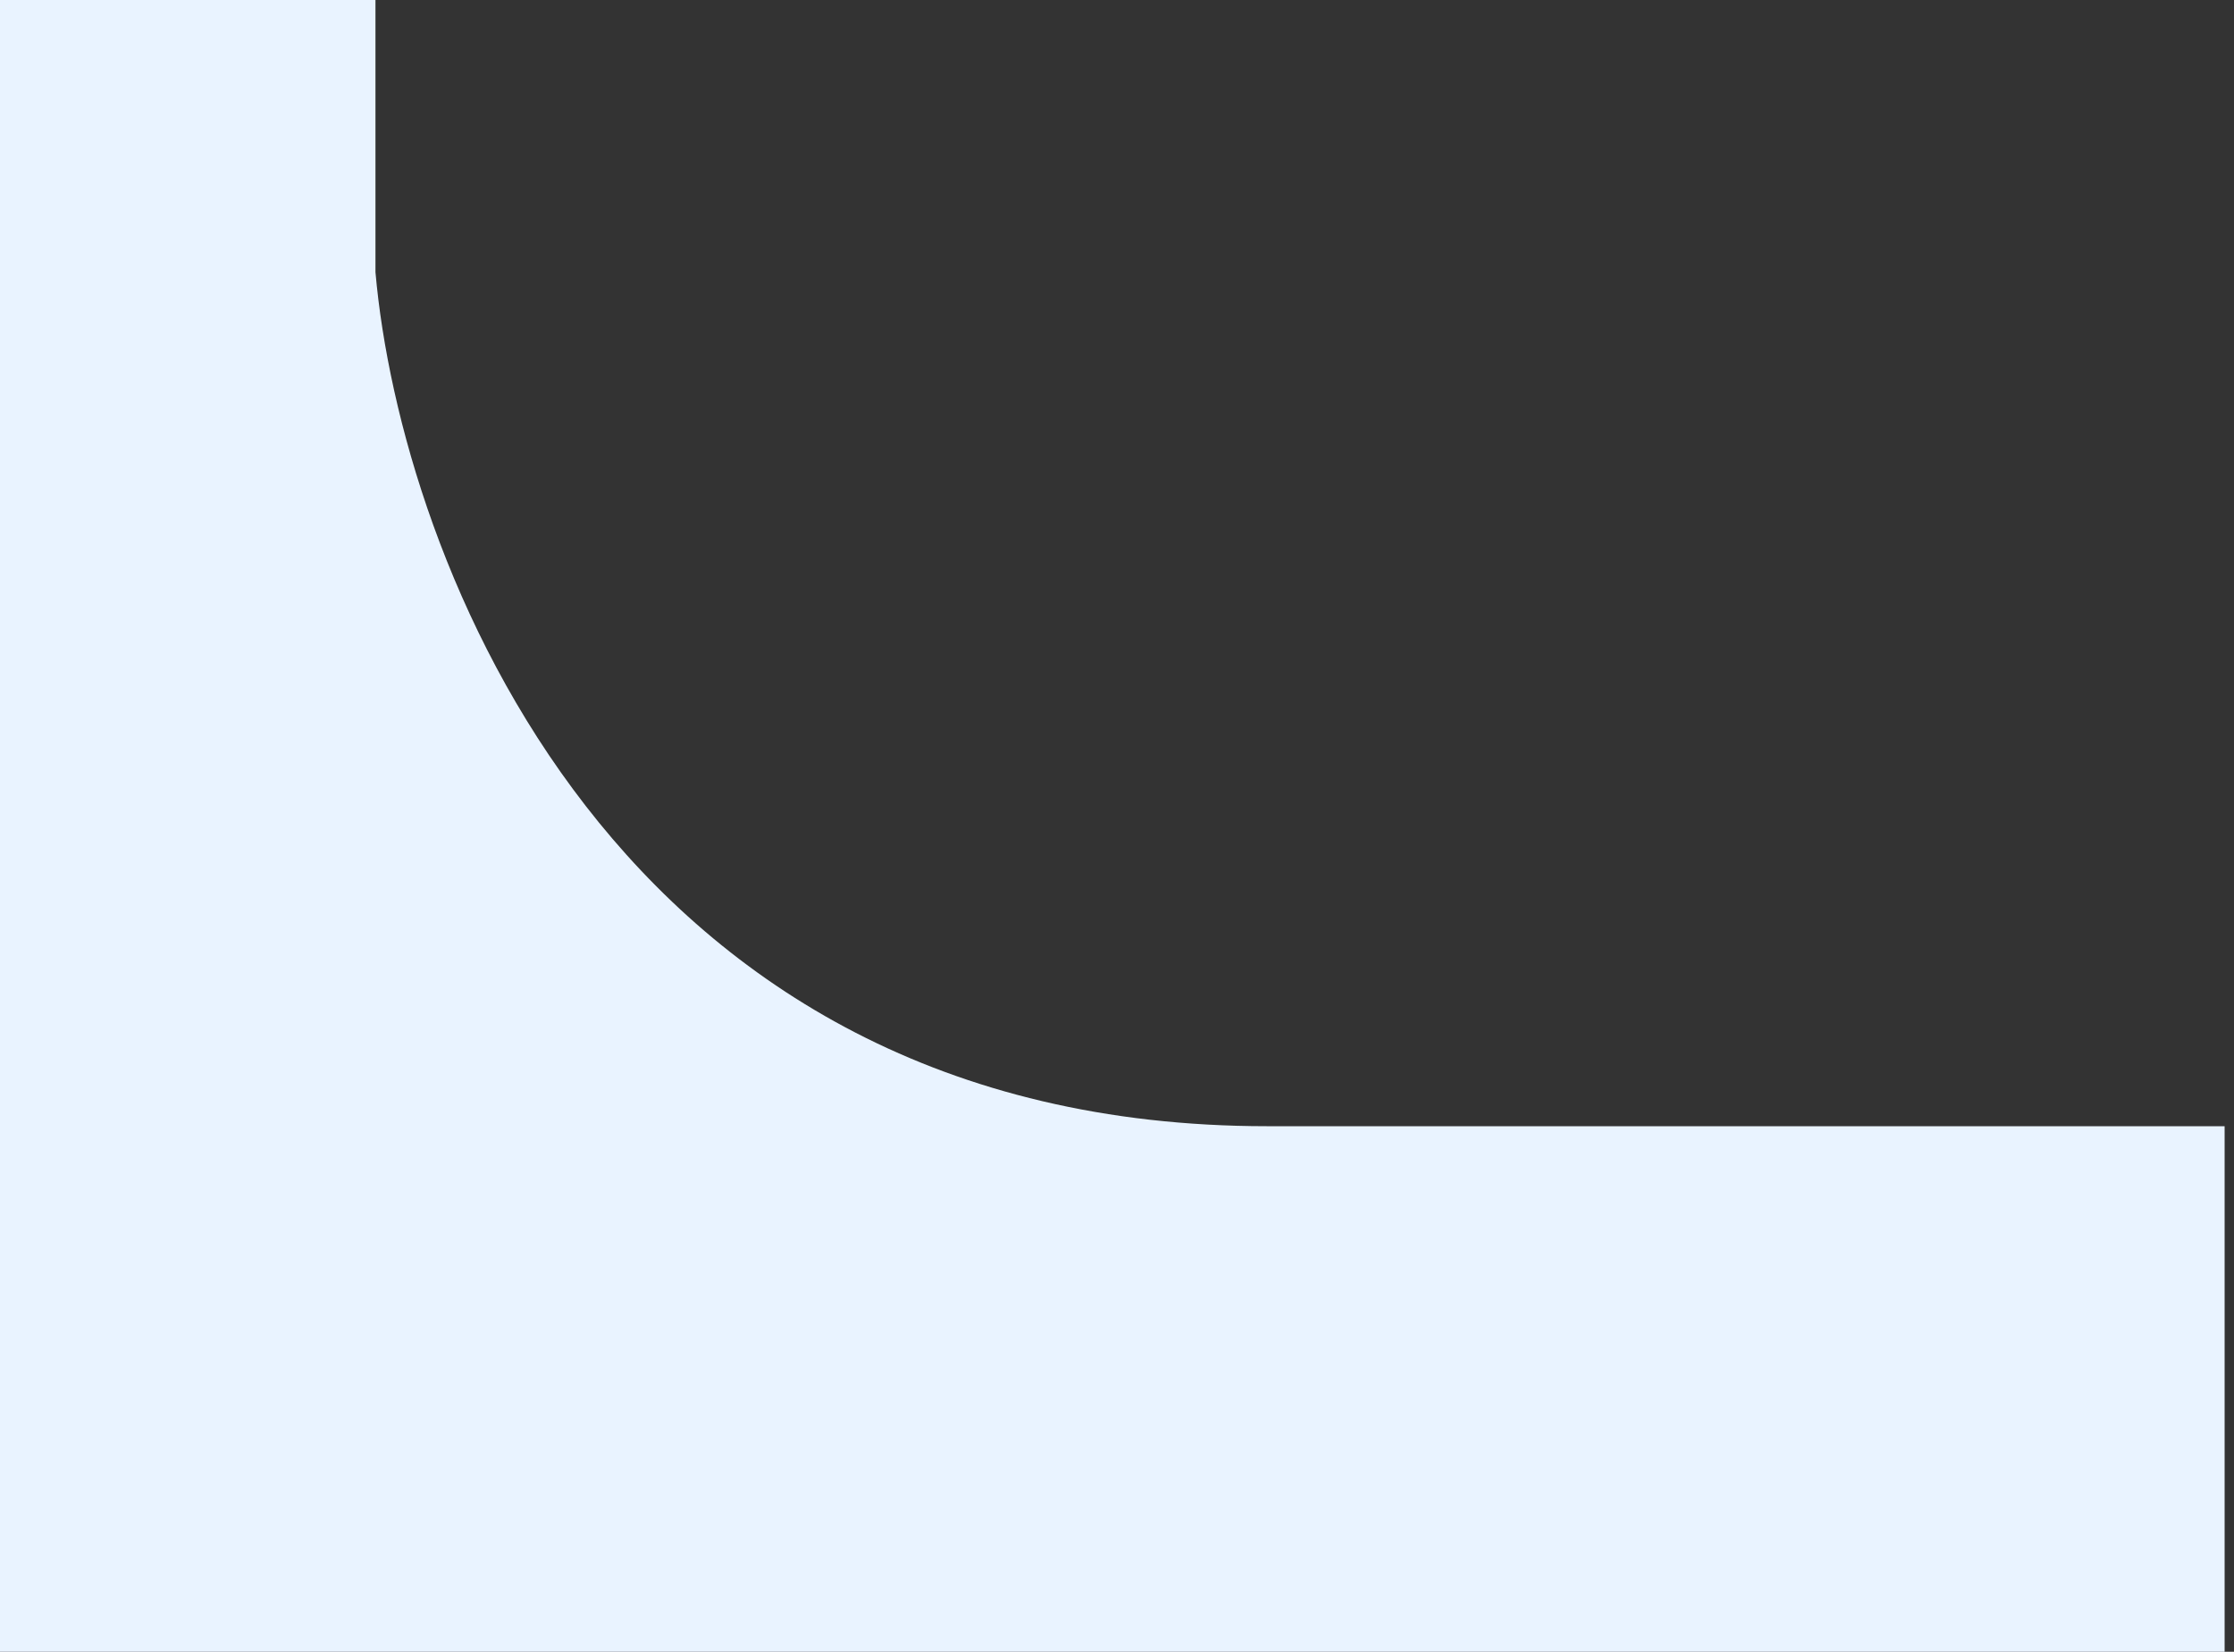
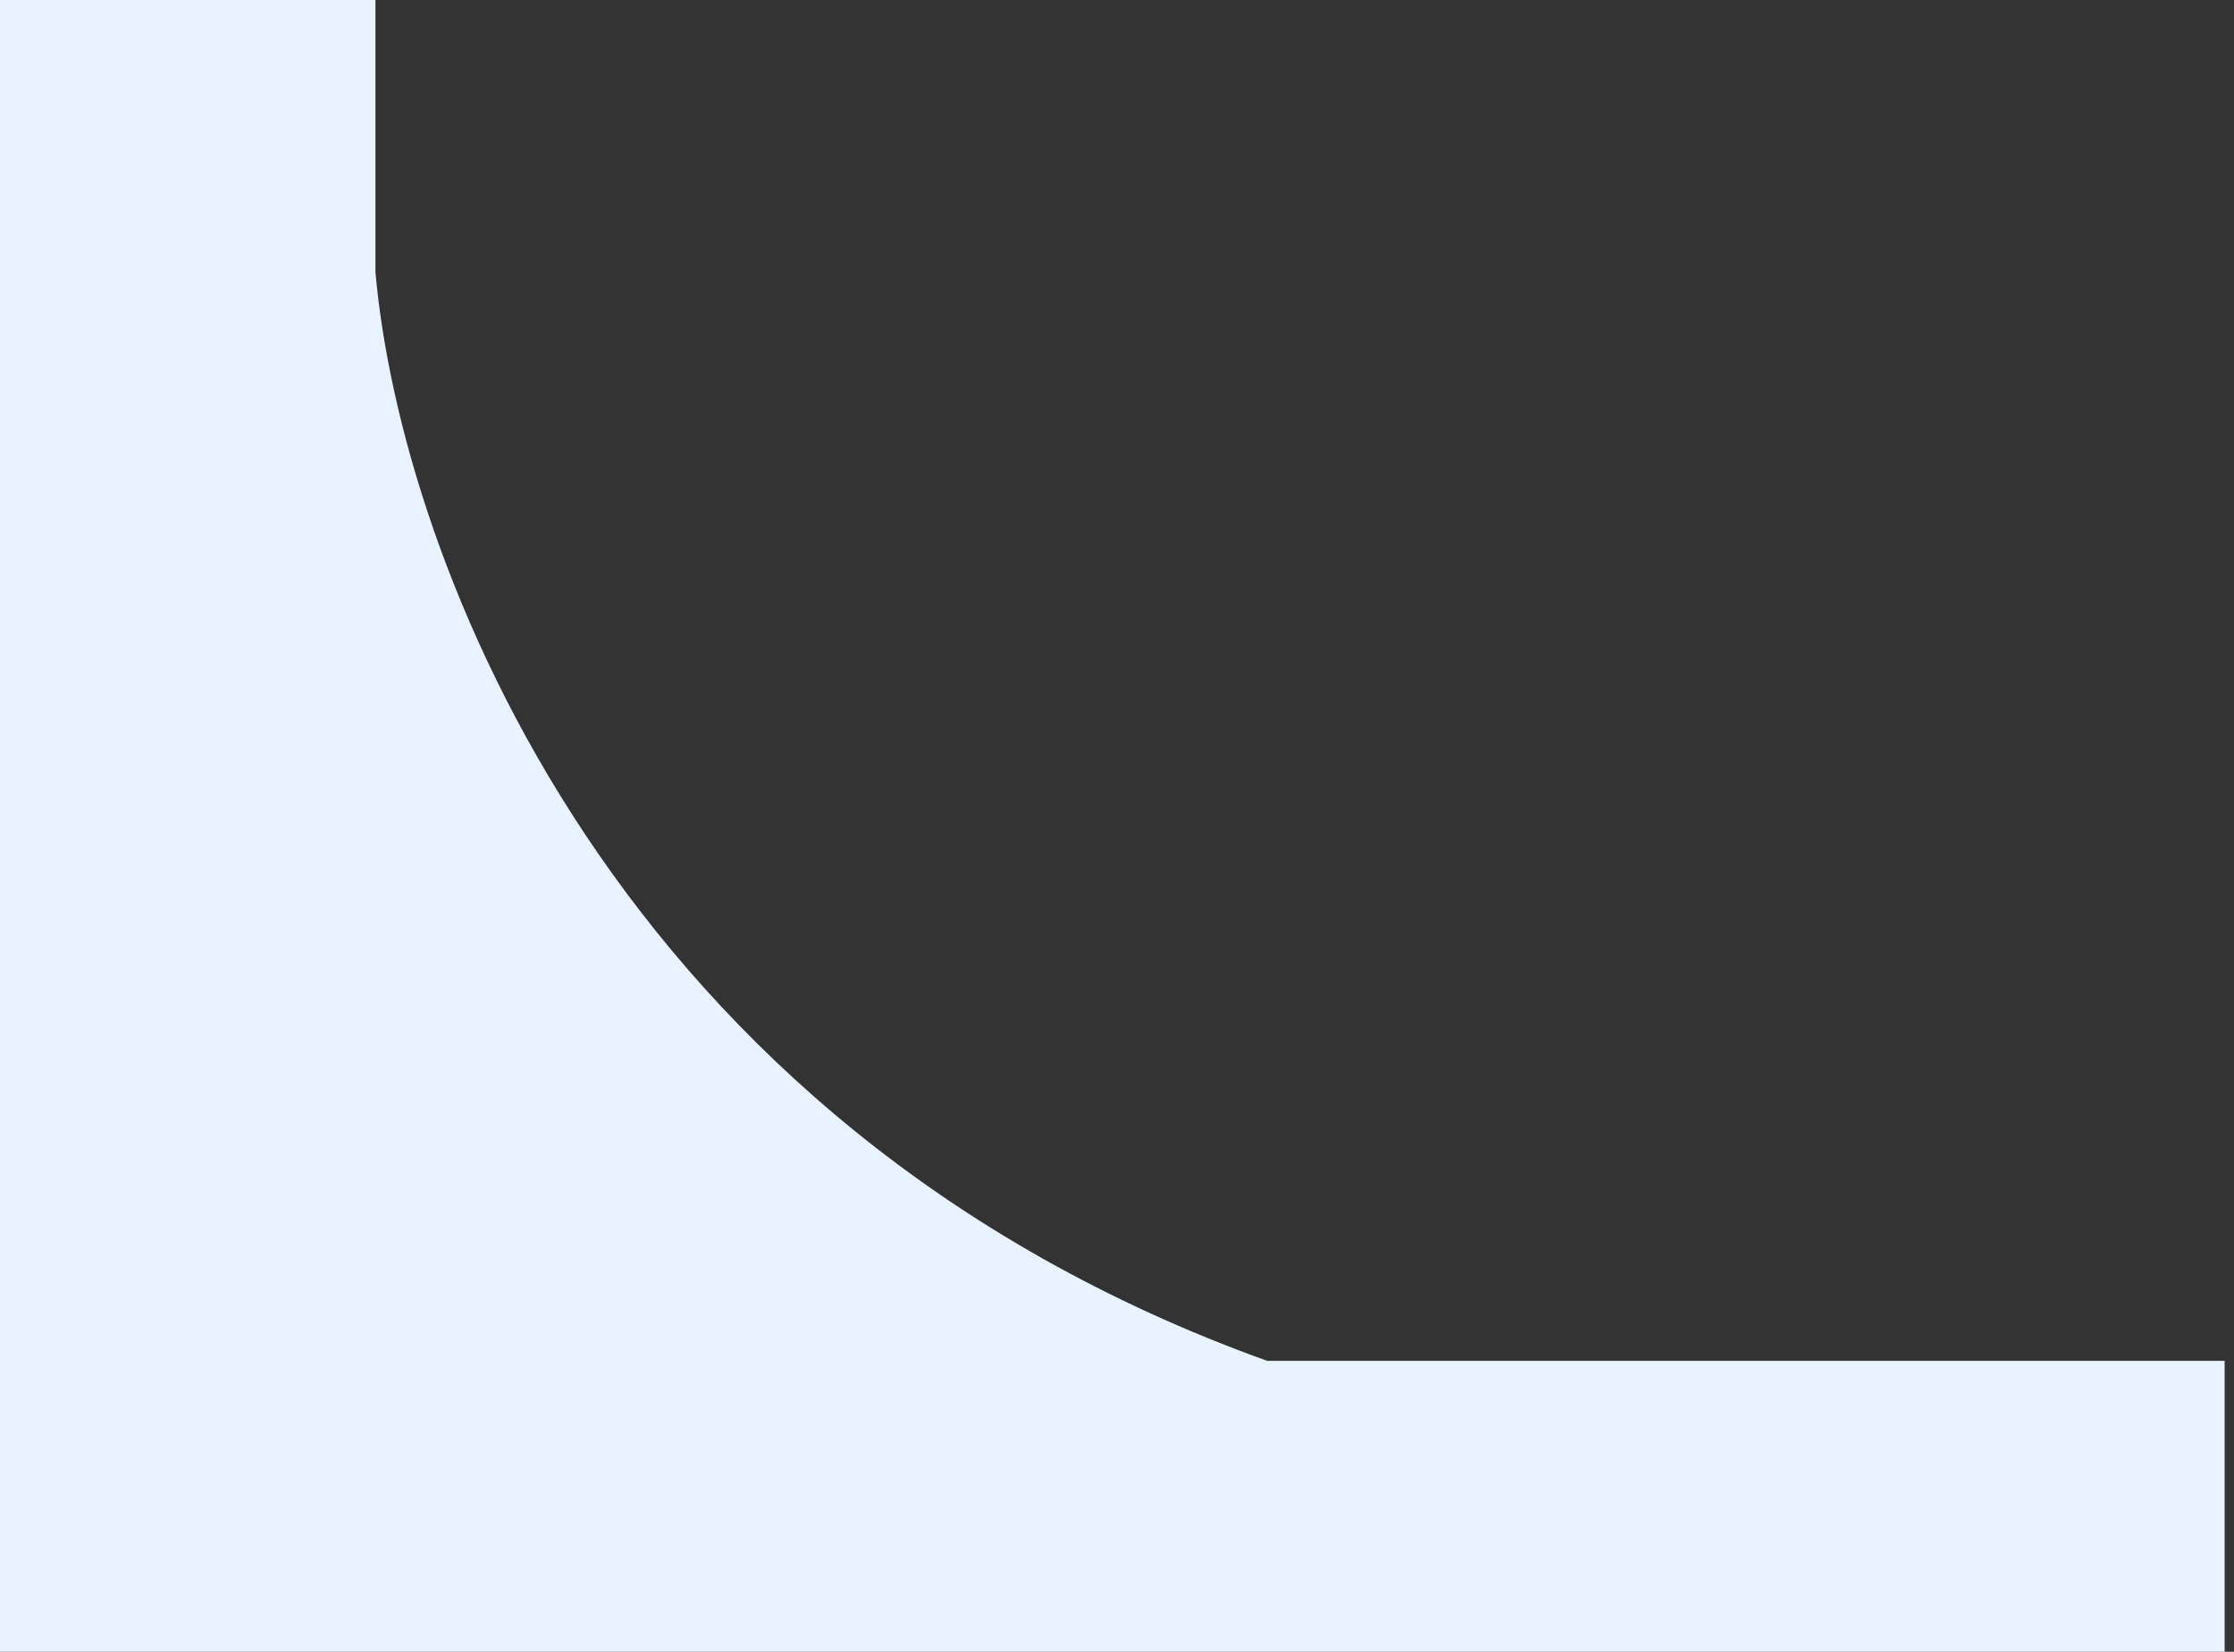
<svg xmlns="http://www.w3.org/2000/svg" width="119" height="88" viewBox="0 0 119 88" fill="none">
  <rect x="0" y="0" width="119" height="88" fill="#333333" stroke="none" />
-   <path d="M20 14.5V0H0V88H12.5H118.5V72.5V60H67.5C32.7 60 21.333 29.667 20 14.5Z" fill="#E9F3FF" />
+   <path d="M20 14.5V0H0V88H12.5H118.5V72.5H67.5C32.7 60 21.333 29.667 20 14.5Z" fill="#E9F3FF" />
</svg>